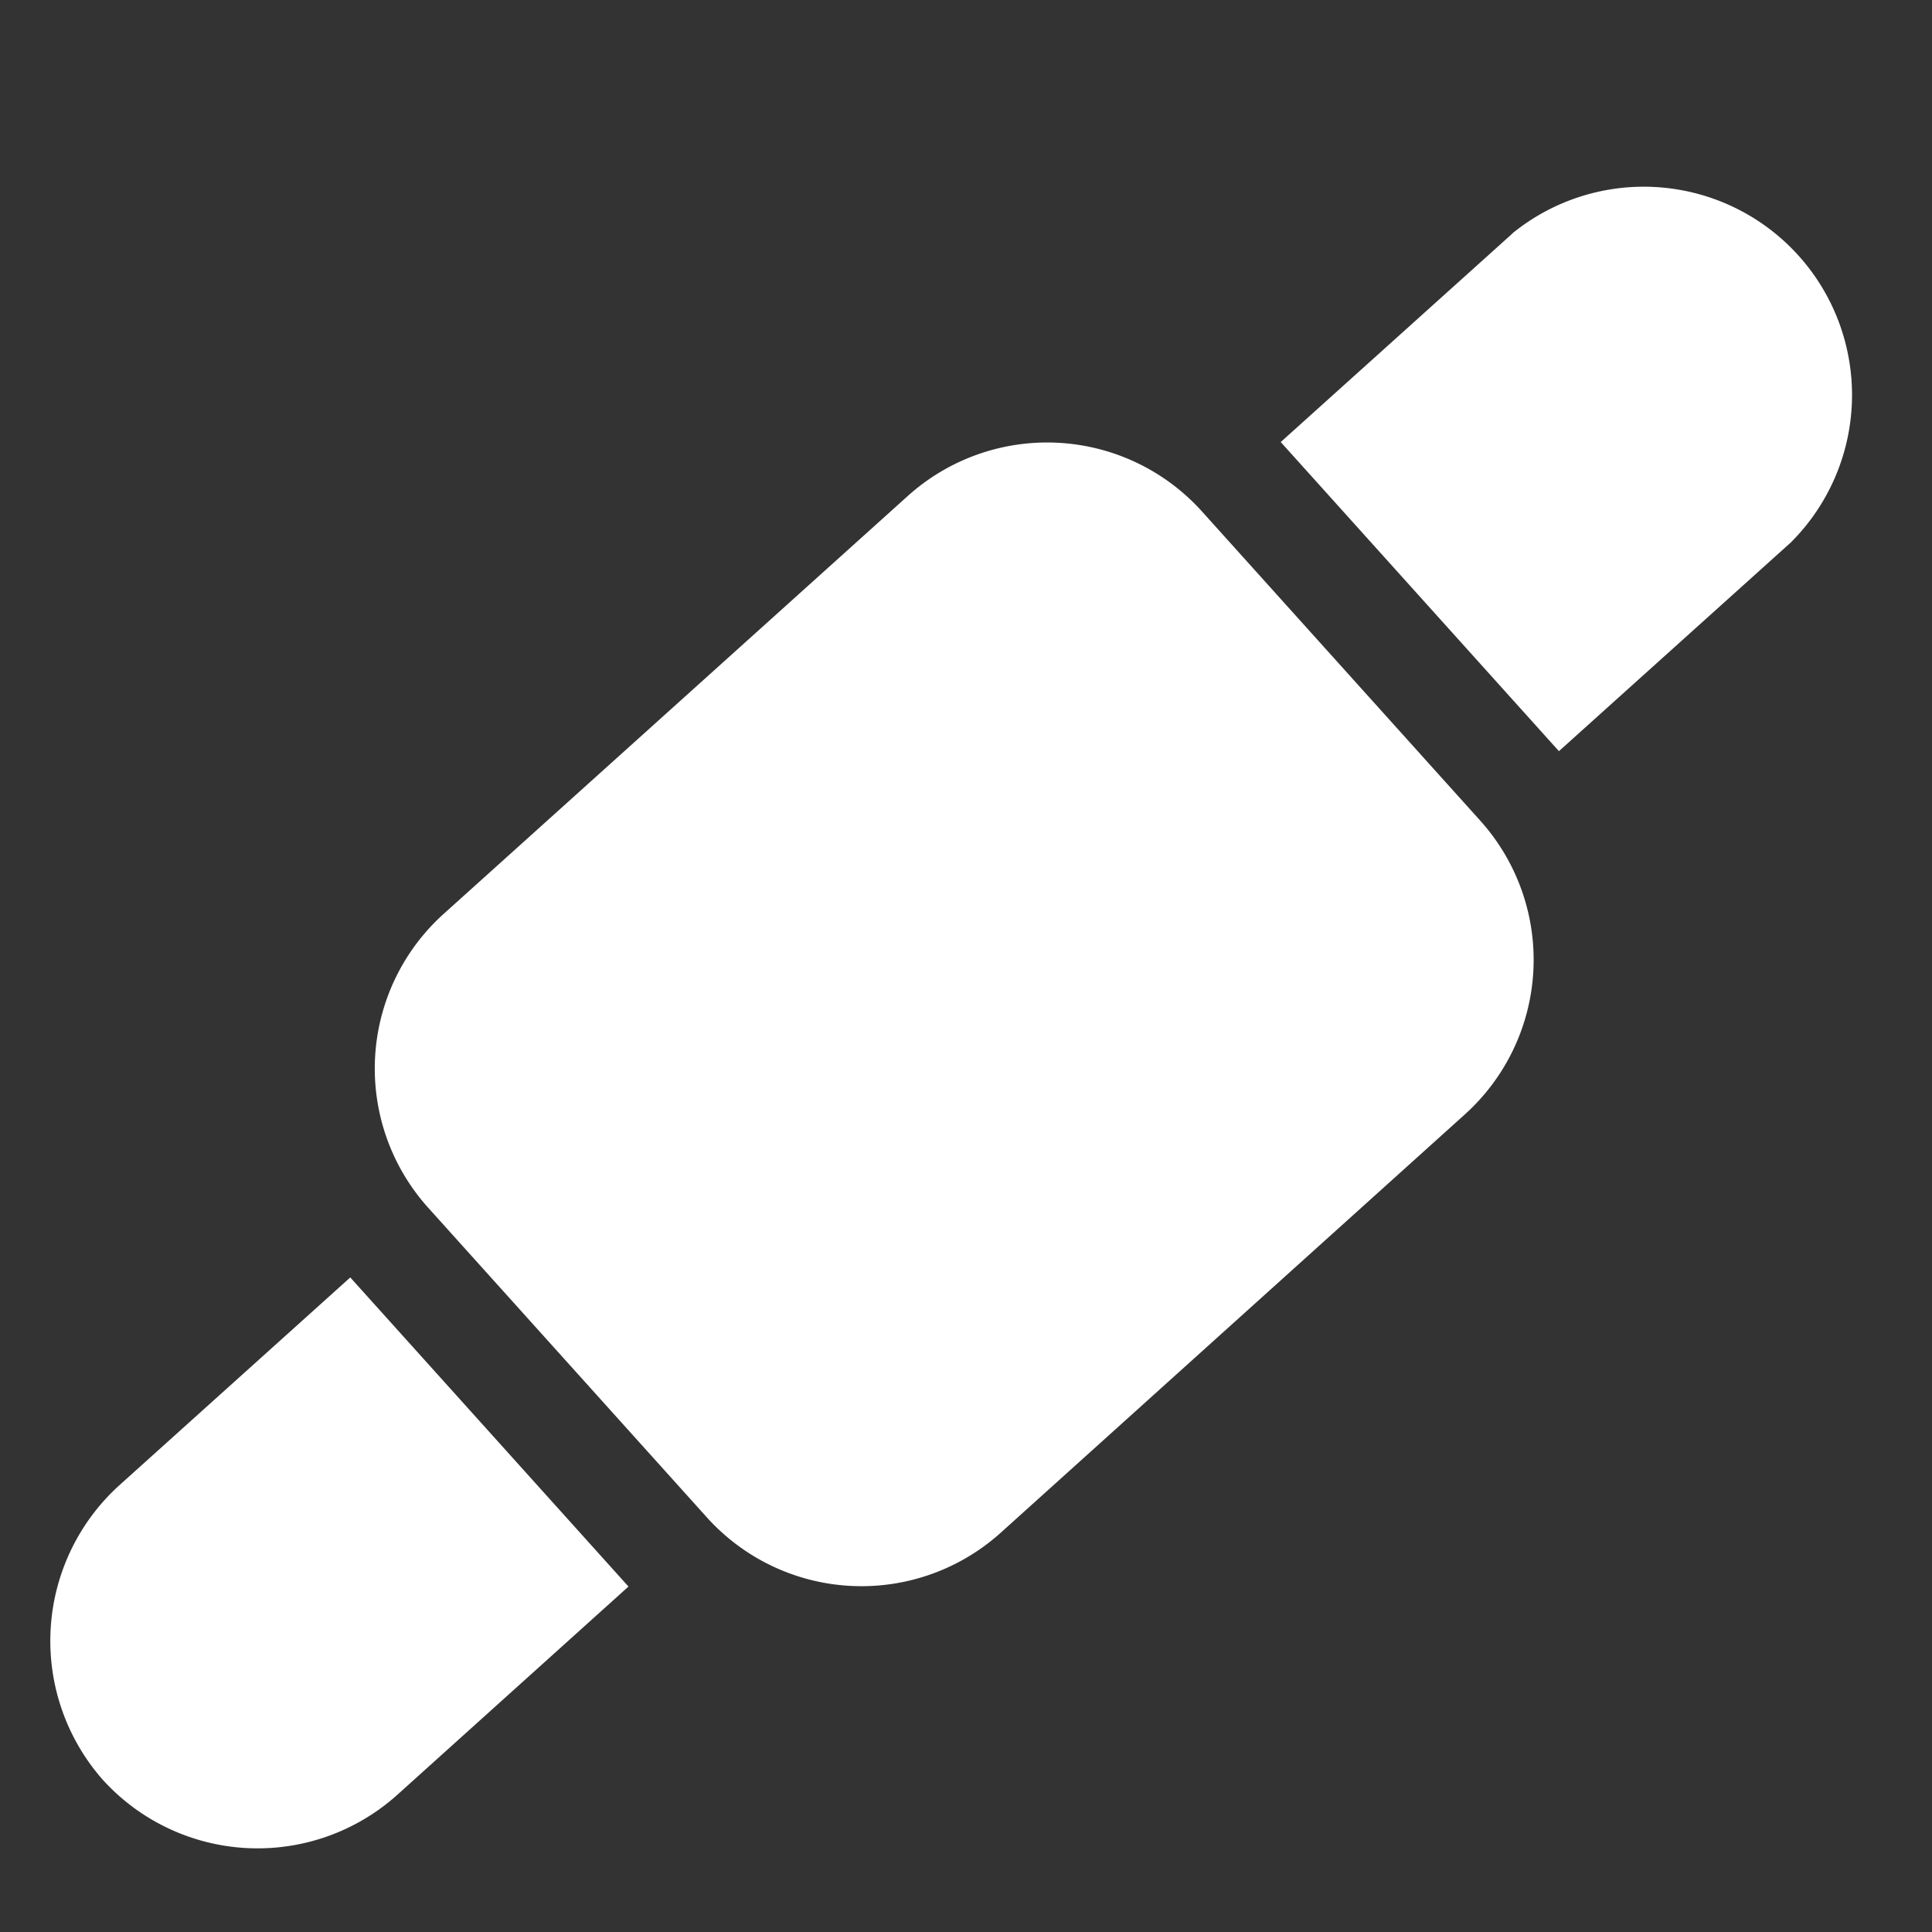
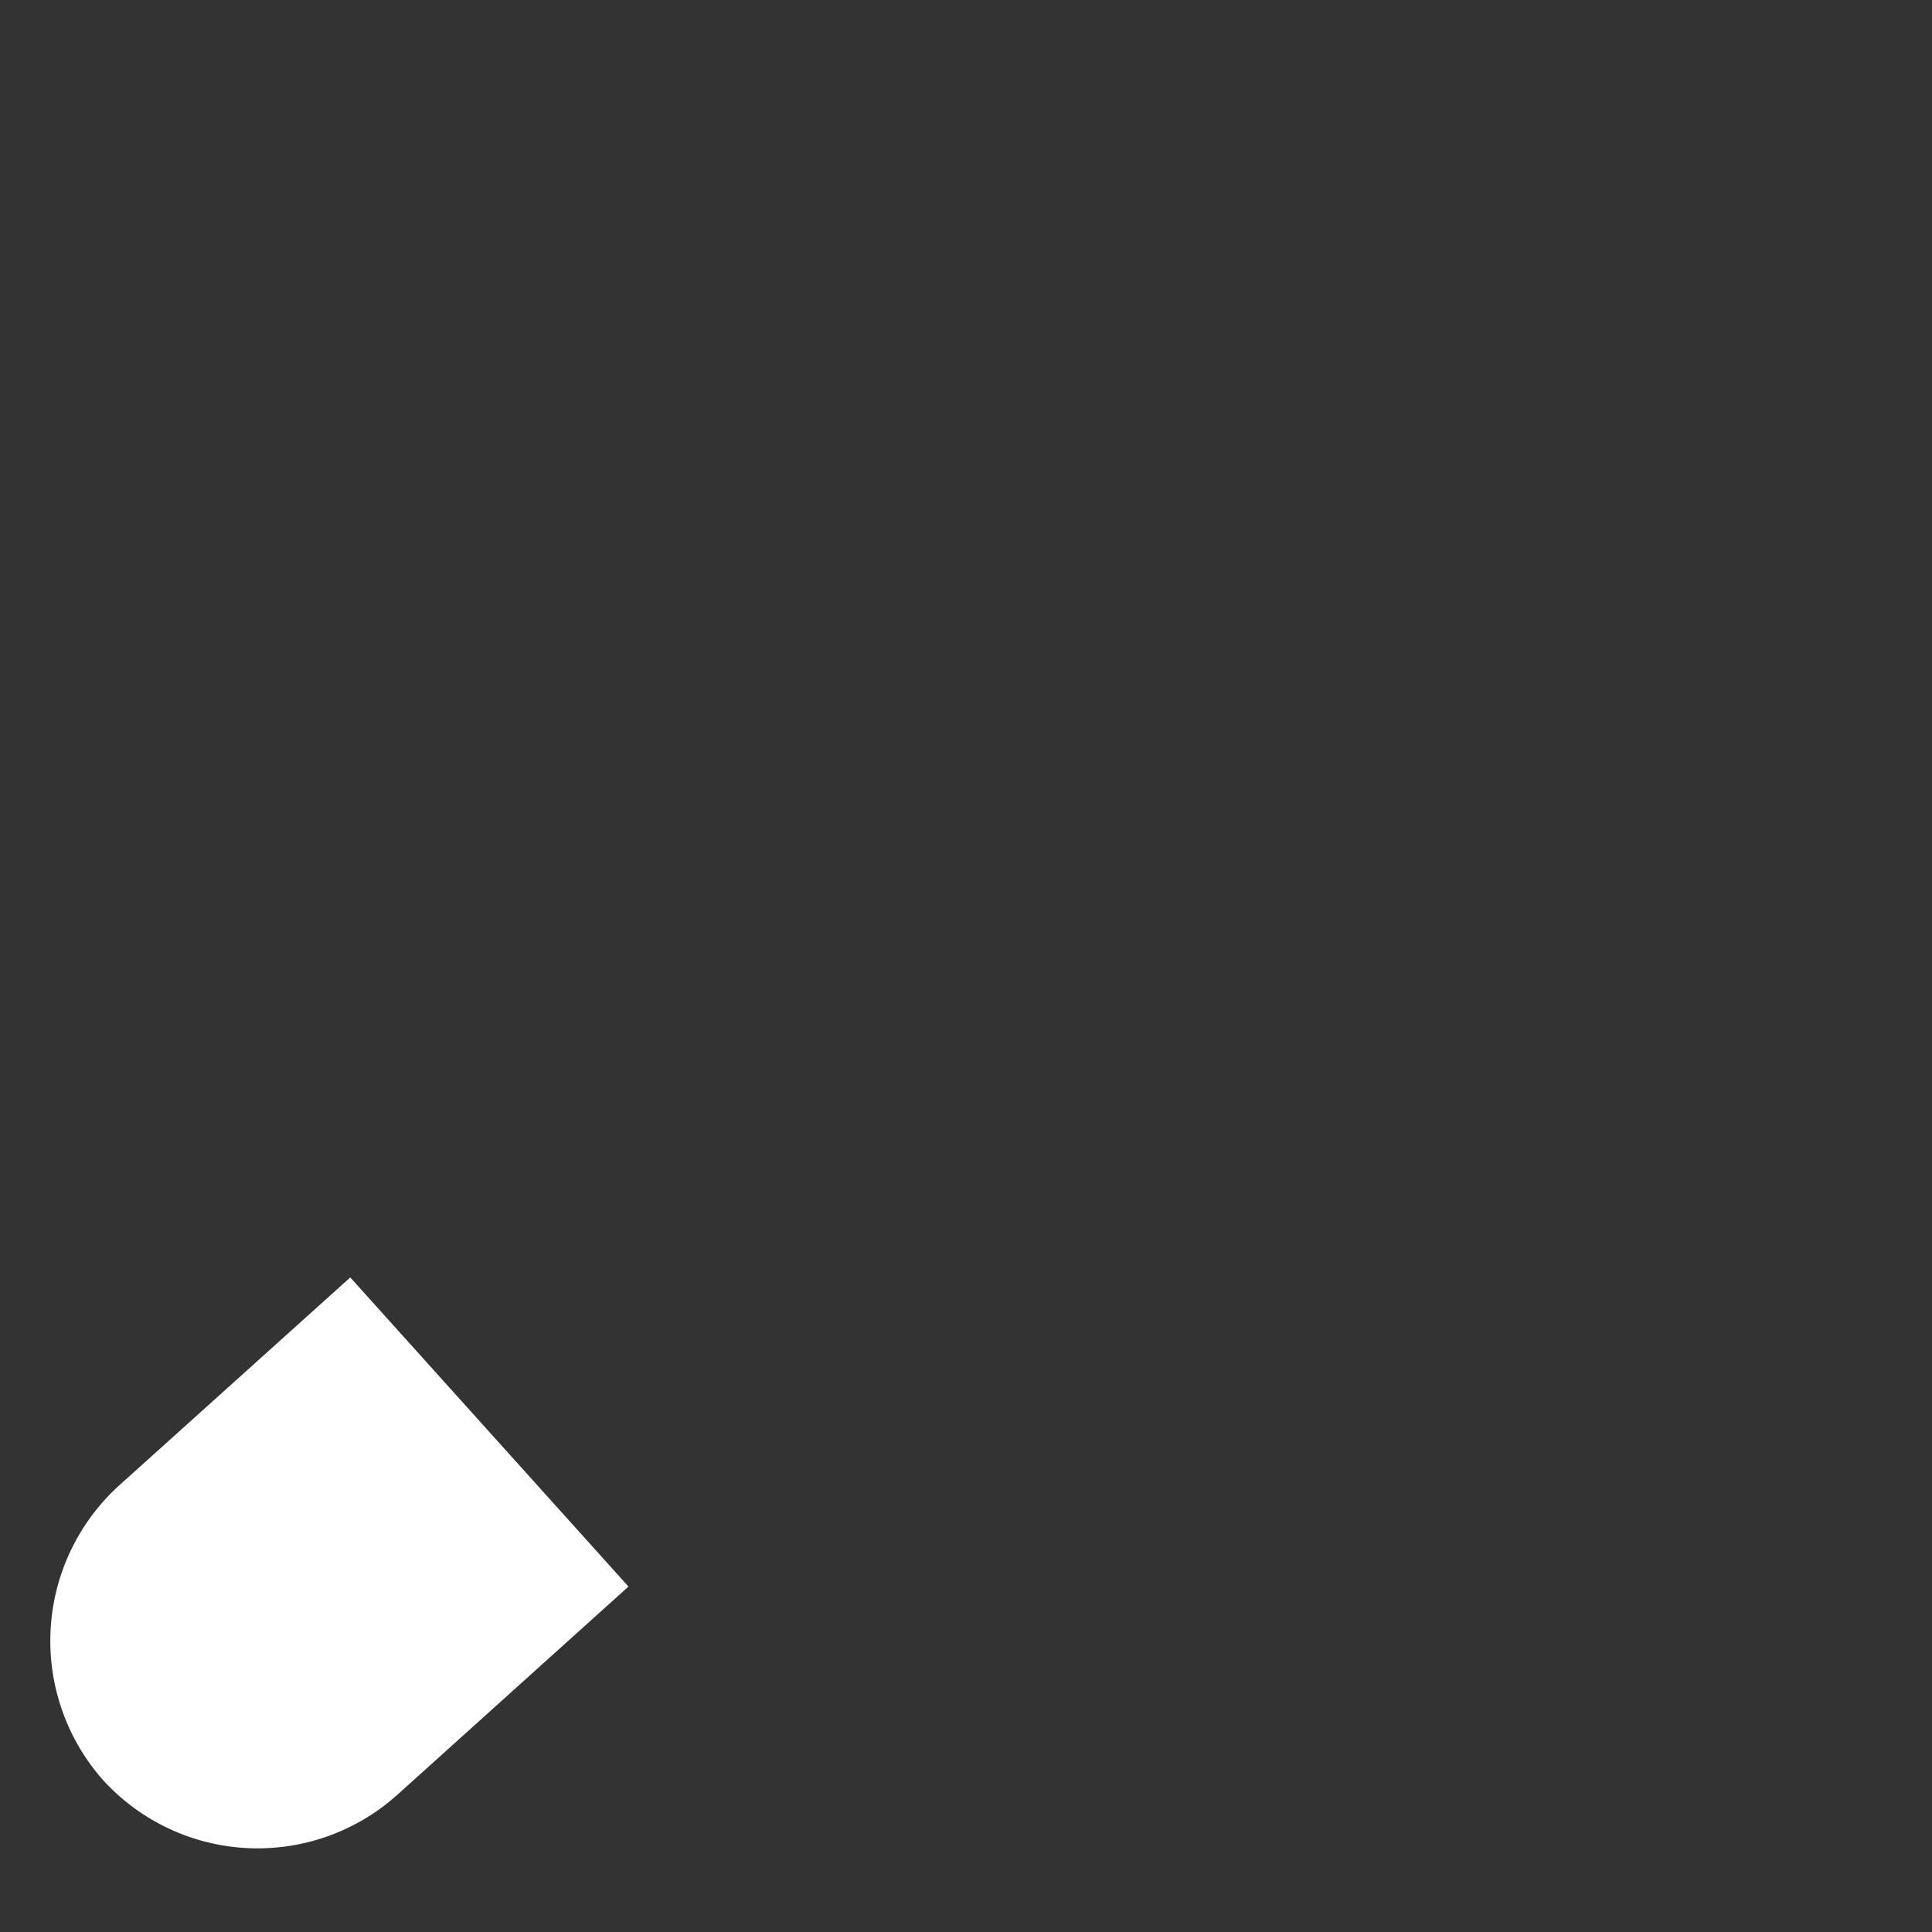
<svg xmlns="http://www.w3.org/2000/svg" id="Layer_1" data-name="Layer 1" viewBox="0 0 100 100">
  <rect x="0" y="0" width="100" height="100" fill="#333333" stroke="none" />
  <defs>
    <style>.cls-1{fill:#fff;}</style>
  </defs>
-   <path class="cls-1" d="M23,47.27,47,25.66a10.78,10.78,0,0,1,15.22.82l14.4,16a10.77,10.77,0,0,1-.82,15.22L51.79,79.34a10.77,10.77,0,0,1-15.22-.82l-14.4-16A10.77,10.77,0,0,1,23,47.27Z" />
  <path class="cls-1" d="M5.31,92.11a10.82,10.82,0,0,0,15.22.82l12-10.81-14.4-16-12,10.8A10.87,10.87,0,0,0,5.31,92.11Z" />
-   <path class="cls-1" d="M78.29,12.08l-12,10.8,14.4,16,12-10.8a10.78,10.78,0,0,0-14.41-16Z" />
</svg>